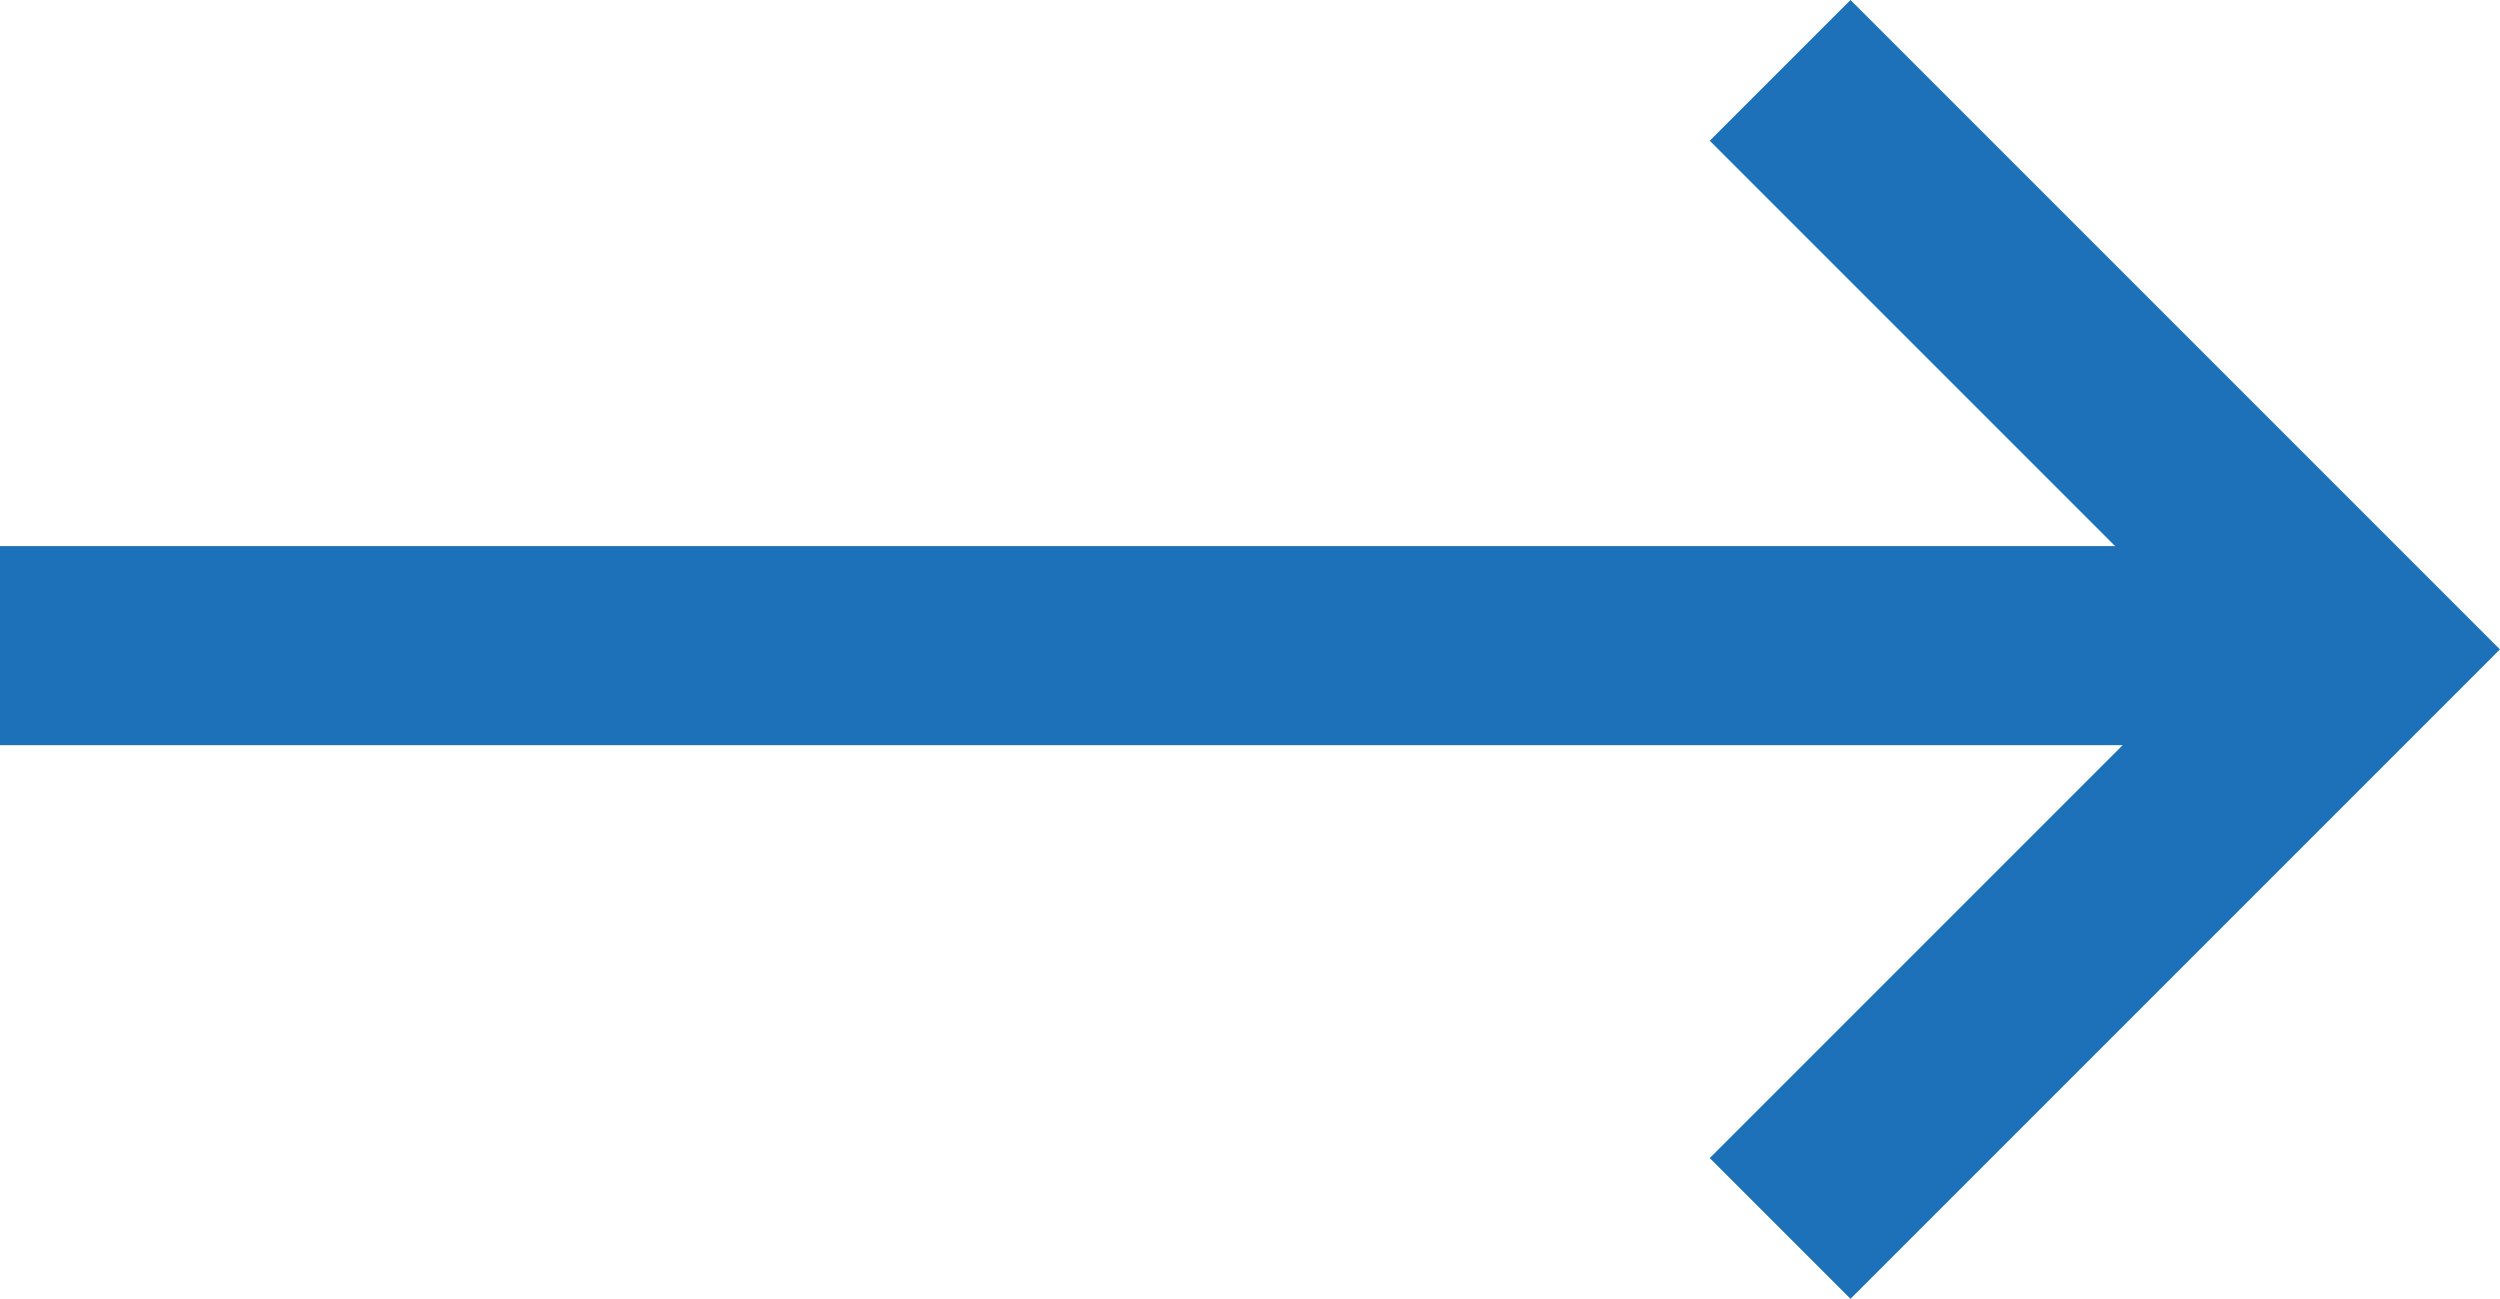
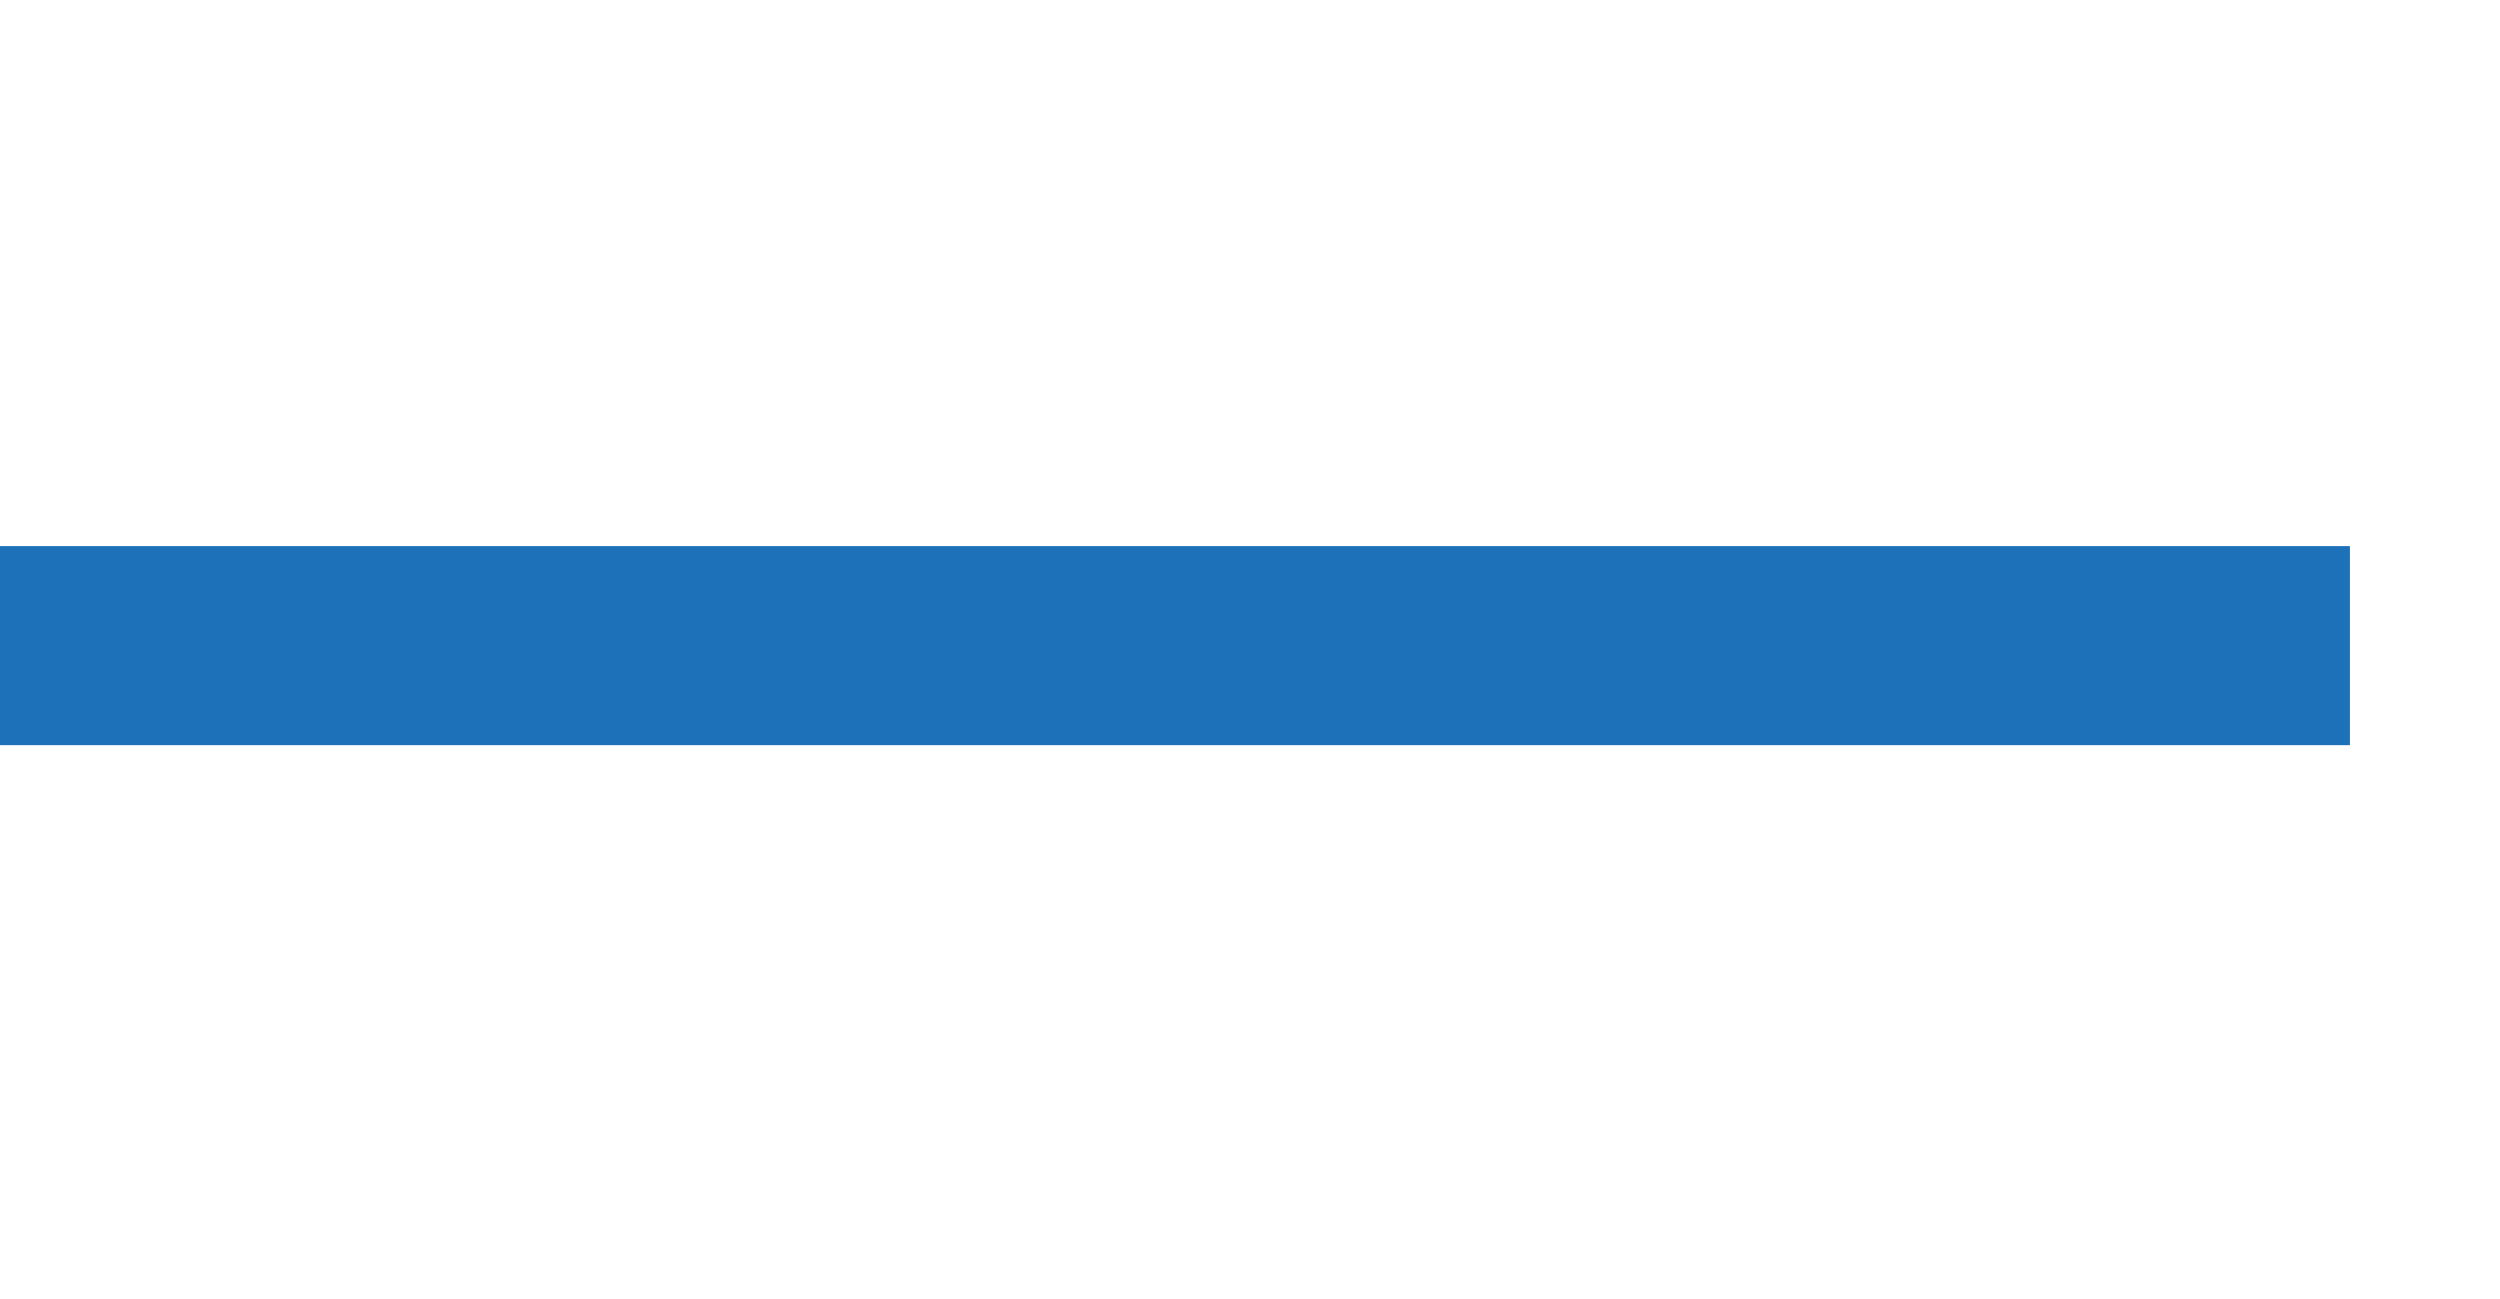
<svg xmlns="http://www.w3.org/2000/svg" width="25.119" height="13.05" viewBox="0 0 25.119 13.05">
  <defs>
    <style>.a,.b{fill:none;stroke:#1d71b8;stroke-width:2px;}.b{stroke-miterlimit:10;}</style>
  </defs>
  <g transform="translate(-465.729 -1781.167)">
    <line class="a" x2="23.611" transform="translate(465.729 1787.654)" />
-     <path class="b" d="M-1161.485-1020.527l5.818,5.818-5.818,5.818" transform="translate(1645.1 2802.401)" />
  </g>
</svg>